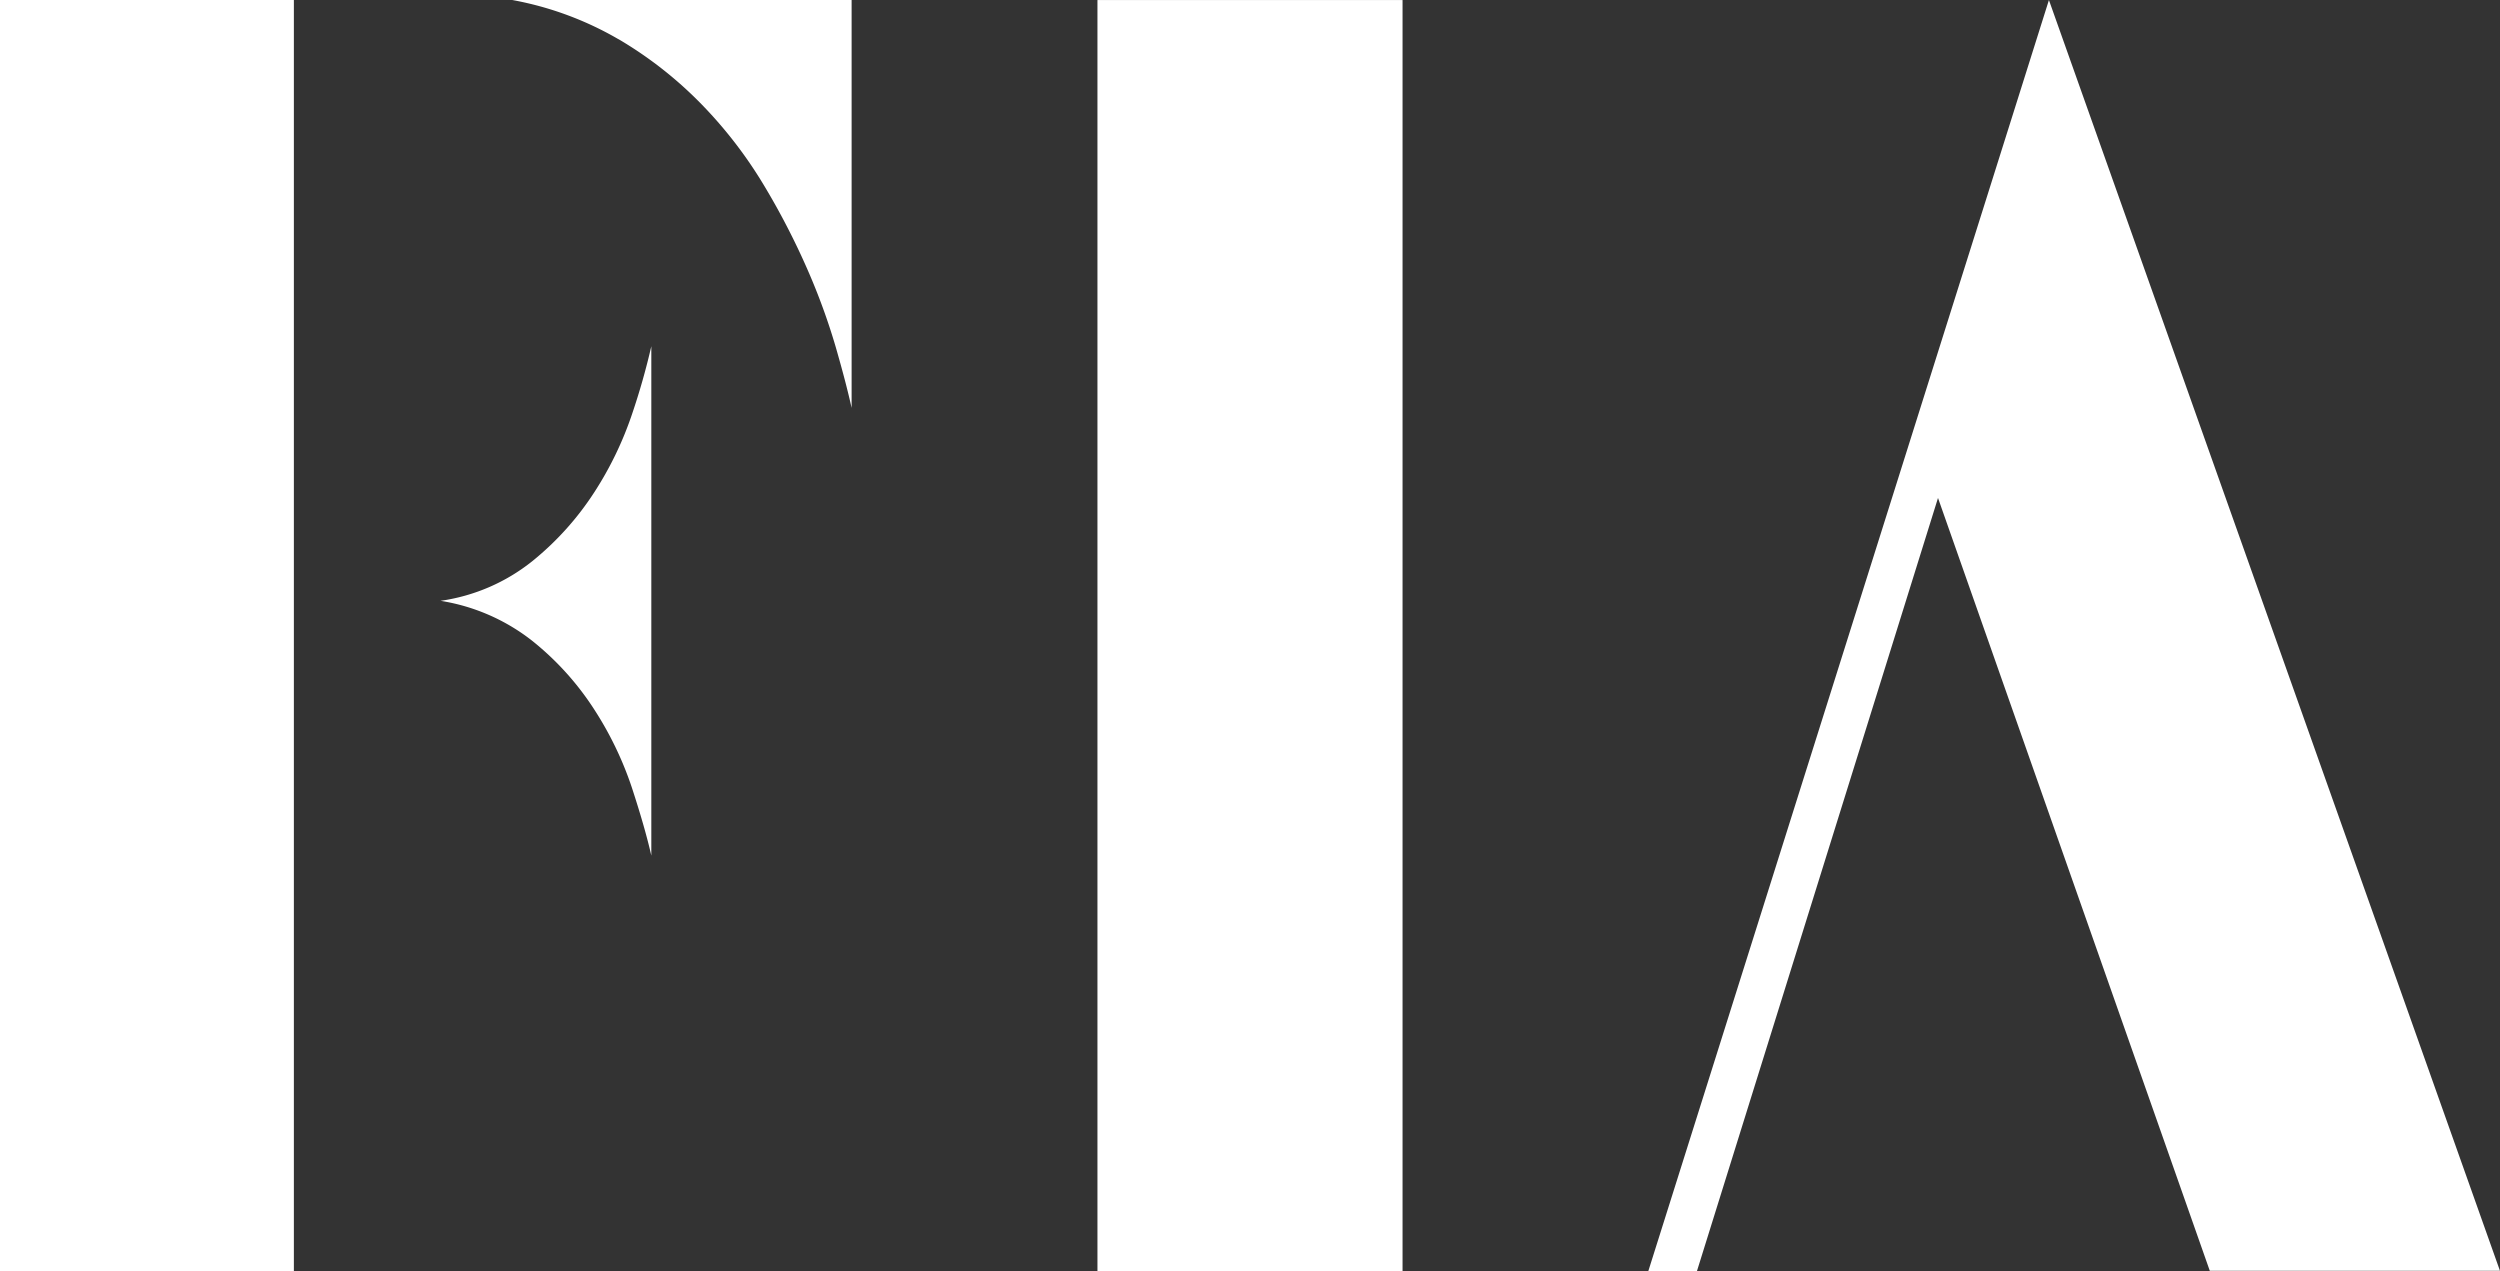
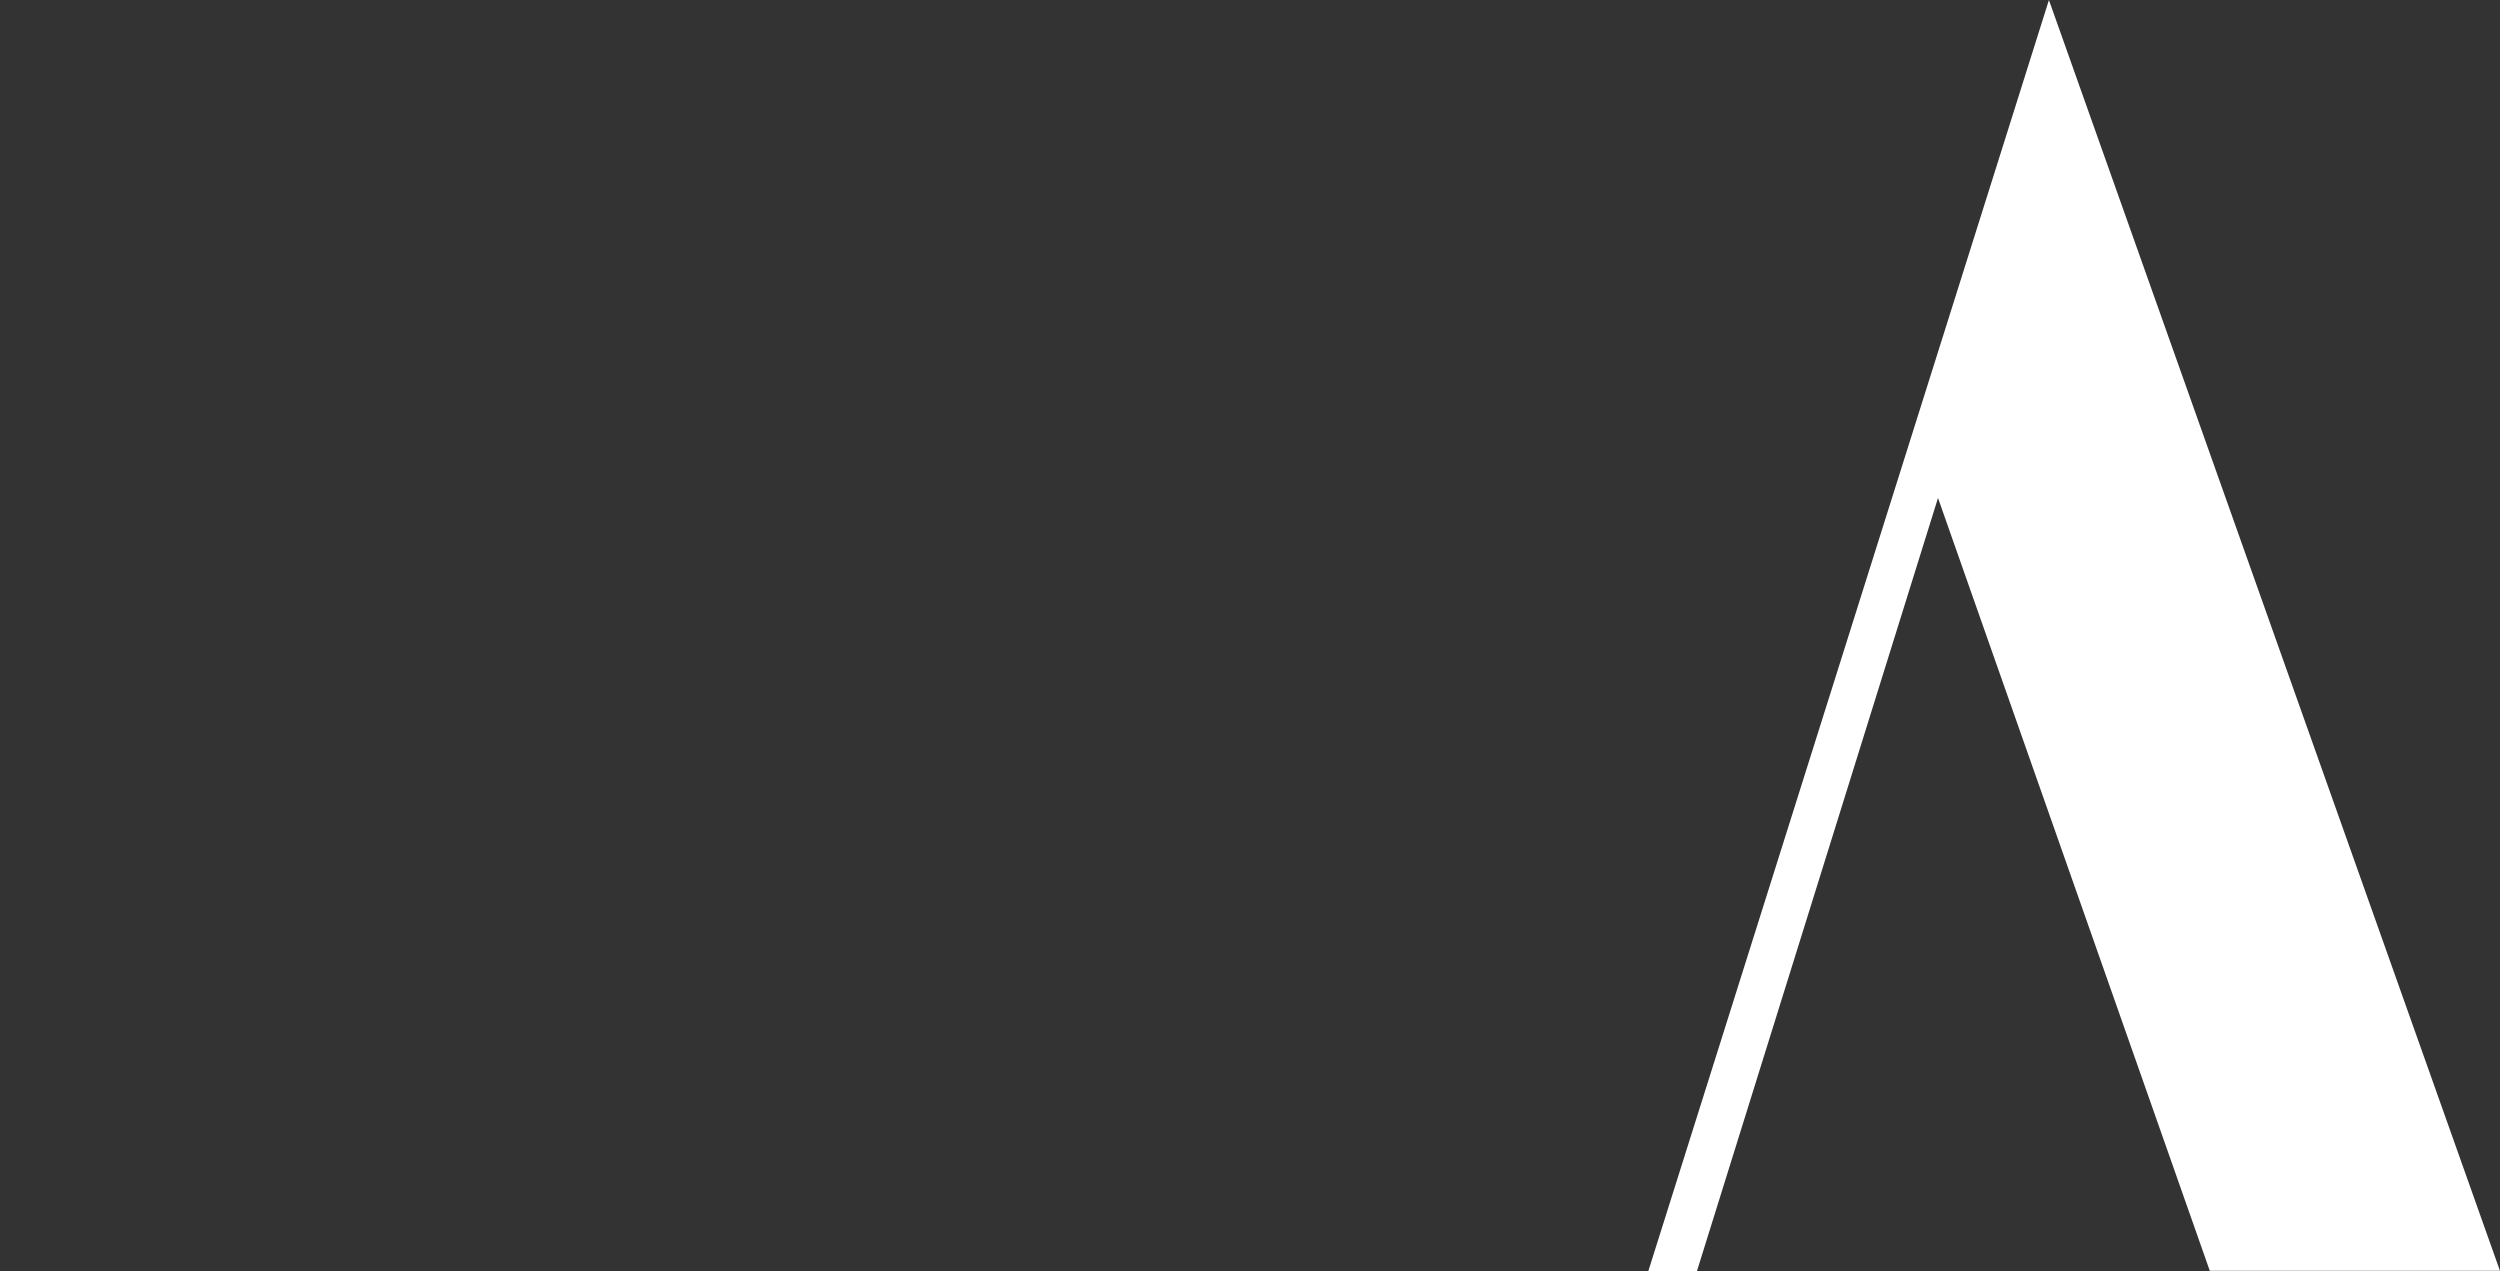
<svg xmlns="http://www.w3.org/2000/svg" width="61.686" height="31.368" viewBox="0 0 61.686 31.368">
  <rect x="0" y="0" width="61.686" height="31.368" fill="#333333" stroke="none" />
  <g id="Group_1" data-name="Group 1" transform="translate(0)">
-     <rect id="Rectangle_5" data-name="Rectangle 5" width="7.528" height="31.367" transform="translate(27.079 0.001)" fill="#fff" />
    <path id="Path_7" data-name="Path 7" d="M273.258,273.106l-11.129-31.355v0h0l-9.886,31.366h1.2l5.949-19.08,6.706,19.069Z" transform="translate(-211.573 -241.75)" fill="#fff" />
-     <rect id="Rectangle_6" data-name="Rectangle 6" width="7.251" height="31.367" transform="translate(0 0)" fill="#fff" />
-     <path id="Path_8" data-name="Path 8" d="M189,264.567a7.25,7.25,0,0,1-1.533,1.706,4.676,4.676,0,0,1-2.266.979,4.9,4.9,0,0,1,2.266.989,7.068,7.068,0,0,1,1.533,1.7,8.481,8.481,0,0,1,.928,1.935q.323.989.475,1.663V260.97a16.987,16.987,0,0,1-.475,1.673,8.57,8.57,0,0,1-.928,1.924" transform="translate(-174.332 -252.427)" fill="#fff" />
-     <path id="Path_9" data-name="Path 9" d="M191.808,242.717a9.8,9.8,0,0,1,2.05,1.609,10.873,10.873,0,0,1,1.532,1.989,18.117,18.117,0,0,1,1.079,2.087,15.9,15.9,0,0,1,.7,1.923q.259.9.388,1.489V241.749h-8.374a8.111,8.111,0,0,1,2.622.968" transform="translate(-176.544 -241.749)" fill="#fff" />
  </g>
</svg>